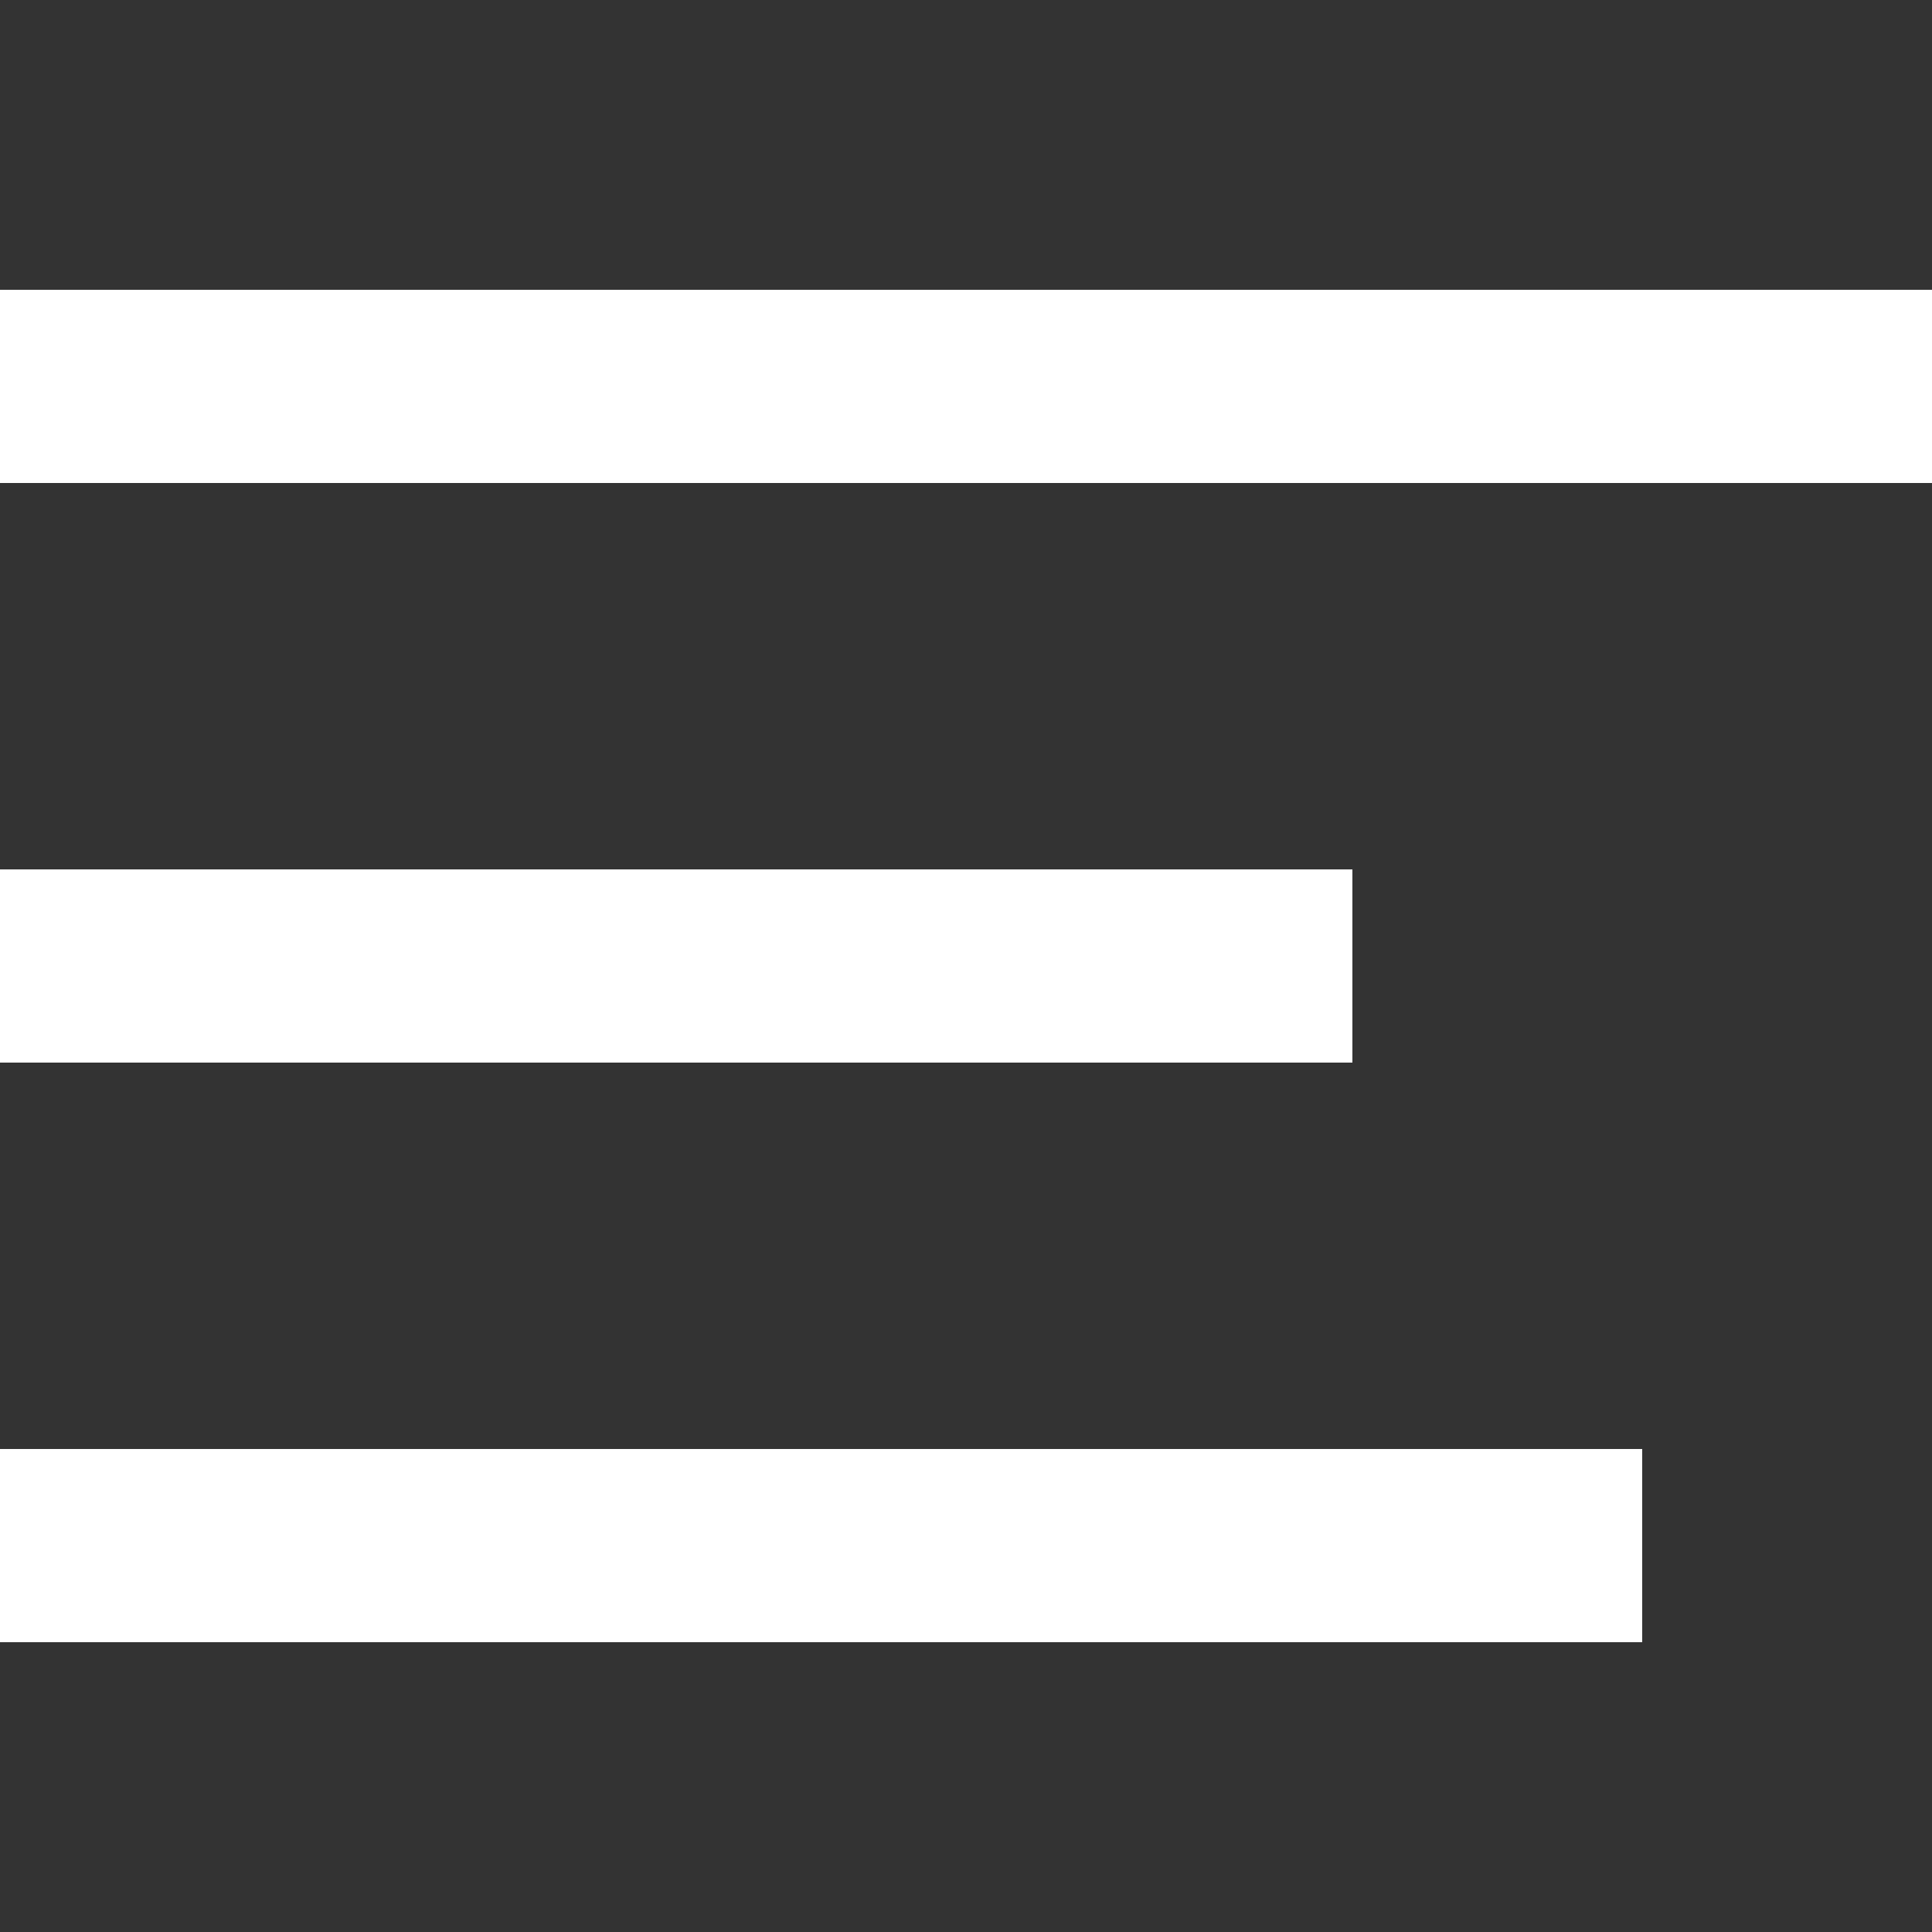
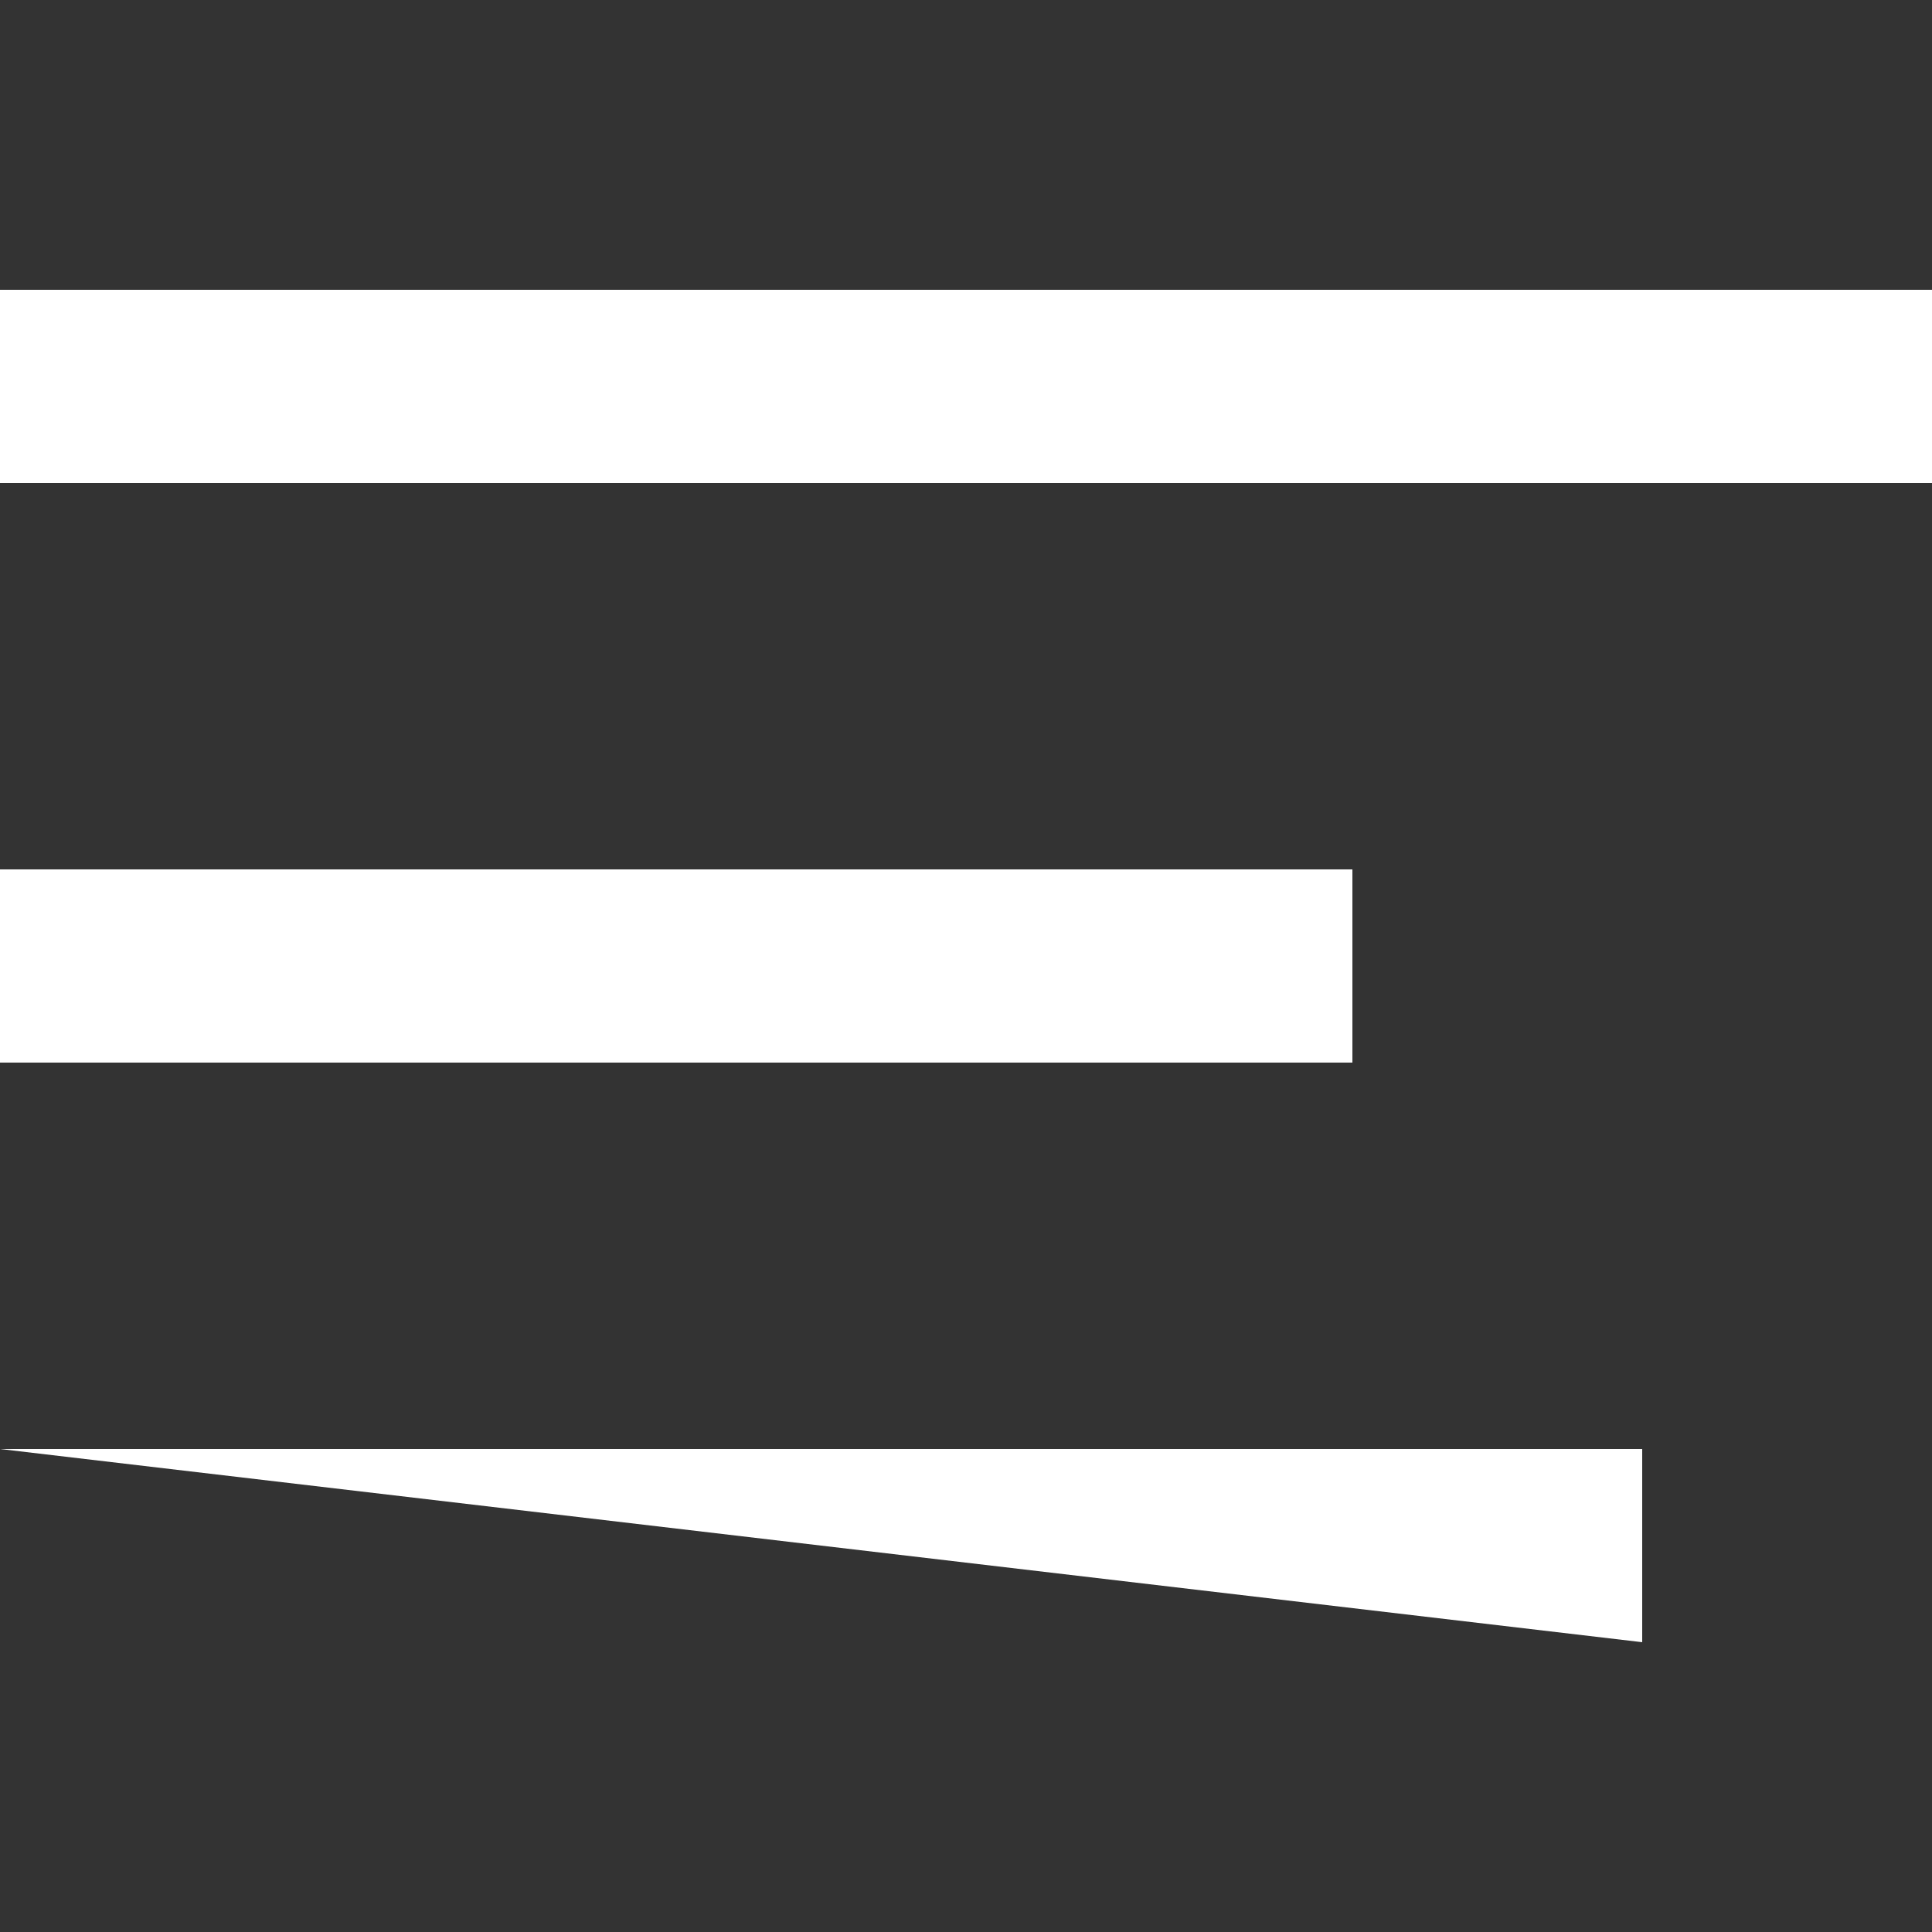
<svg xmlns="http://www.w3.org/2000/svg" width="20px" height="20px" viewBox="0 0 20 20" version="1.1">
  <rect x="0" y="0" width="20" height="20" fill="#333333" stroke="none" />
  <title>Icons/hamburger</title>
  <g id="Icons/hamburger" stroke="none" stroke-width="1" fill="none" fill-rule="evenodd">
-     <path d="M0,15 L17,15 L17,17 L0,17 Z M0,9 L14,9 L14,11 L0,11 Z M0,3 L20,3 L20,5 L0,5 Z" id="Combined-Shape" fill="#FFFFFF" />
+     <path d="M0,15 L17,15 L17,17 Z M0,9 L14,9 L14,11 L0,11 Z M0,3 L20,3 L20,5 L0,5 Z" id="Combined-Shape" fill="#FFFFFF" />
  </g>
</svg>